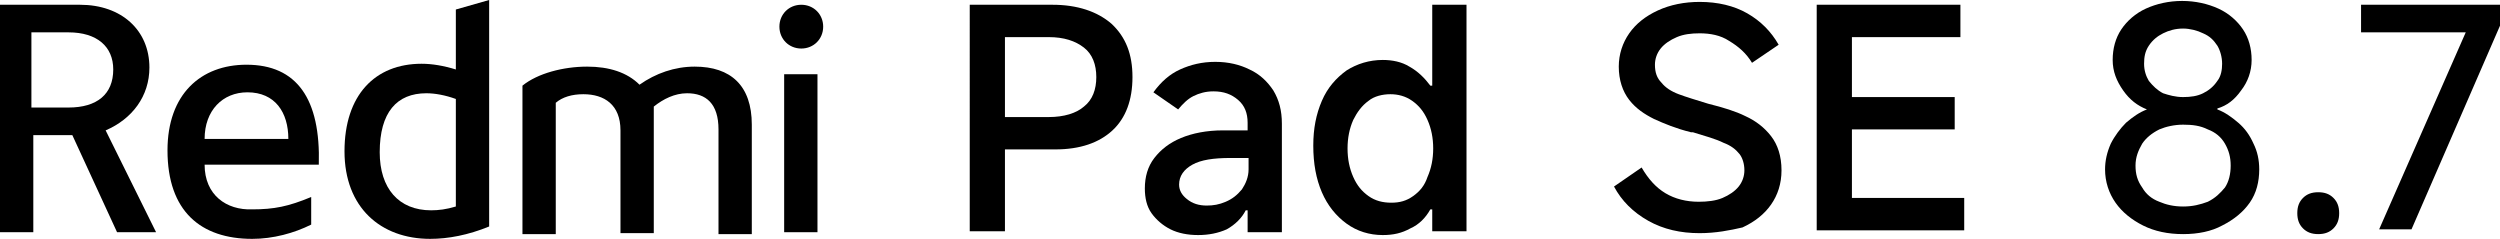
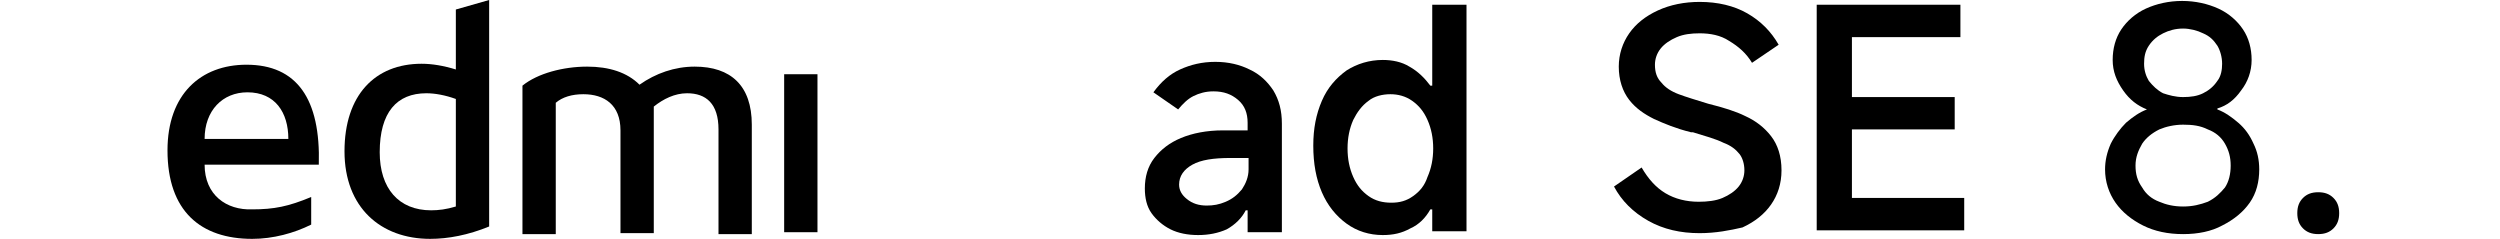
<svg xmlns="http://www.w3.org/2000/svg" id="b" width="262.7" height="25.1" viewBox="0 0 262.7 25.1">
  <g id="c">
-     <path d="M84.2,5.1c1.3,0,2.3-1,2.3-2.3s-1-2.3-2.3-2.3-2.3,1-2.3,2.3,1,2.3,2.3,2.3" />
    <rect x="82.4" y="7.8" width="3.5" height="16.6" />
    <path d="M75.5,24.4v-10.8c0-2.7-1.3-3.8-3.3-3.8-1.3,0-2.5.6-3.5,1.4v13.3h-3.5v-10.8c0-2.7-1.7-3.8-3.9-3.8-1.2,0-2.2.3-2.9.9v13.8h-3.5v-15.6c1.6-1.3,4.3-2,6.8-2,2.3,0,4.2.6,5.5,1.9,1.7-1.2,3.7-1.9,5.8-1.9,3.8,0,6,2,6,6.1v11.5h-3.5s0-.2,0-.2Z" />
    <path d="M47.9,1v6.3c-1.3-.4-2.5-.6-3.6-.6-4.9,0-8.1,3.3-8.1,9.2s3.8,9.2,9,9.2c1.9,0,4-.4,6.2-1.3V0s-3.5,1-3.5,1ZM47.9,21.7c-1,.3-1.8.4-2.6.4-3.4,0-5.4-2.3-5.4-6.1,0-4.2,1.8-6.2,4.9-6.2.9,0,2,.2,3.1.6v11.3Z" />
    <path d="M21.5,17.3h12c.2-6.9-2.3-10.5-7.6-10.5-4.8,0-8.3,3.1-8.3,9,0,6.4,3.5,9.3,8.9,9.3,2.2,0,4.4-.6,6.2-1.5v-2.9c-2.4,1-3.9,1.3-6.2,1.3-2.7.1-5-1.5-5-4.7ZM26,9.7c2.9,0,4.3,2.1,4.3,4.9h-8.8c0-3,1.9-4.9,4.5-4.9Z" />
-     <path d="M11.1,13.7c2.8-1.2,4.6-3.6,4.6-6.6,0-3.9-2.9-6.6-7.3-6.6H0v23.9h3.5v-10.2h4.1l4.7,10.2h4.1s-5.3-10.7-5.3-10.7ZM7.2,11.3h-3.9V3.4h3.9c3,0,4.7,1.5,4.7,3.9,0,2.6-1.7,4-4.7,4Z" />
-     <path d="M104.2,15.7v-3.4h6c1.6,0,2.9-.4,3.7-1.1.9-.7,1.3-1.8,1.3-3.1s-.4-2.4-1.3-3.1-2.1-1.1-3.7-1.1h-4.6v20.4h-3.7V.5h8.7c2.6,0,4.7.7,6.2,2,1.5,1.4,2.2,3.2,2.2,5.6s-.7,4.3-2.1,5.6-3.4,2-6,2c0,0-6.7,0-6.7,0Z" />
    <path d="M125.9,24.7c-1.1,0-2.1-.2-2.9-.6s-1.5-1-2-1.7-.7-1.6-.7-2.6c0-1.2.3-2.3,1-3.2s1.6-1.6,2.8-2.1,2.7-.8,4.4-.8h2.6v-.8c0-1-.3-1.8-1-2.4-.7-.6-1.5-.9-2.6-.9-.8,0-1.5.2-2.1.5s-1.1.8-1.6,1.4l-2.6-1.8c.8-1.1,1.7-1.9,2.8-2.4s2.3-.8,3.7-.8,2.6.3,3.6.8c1.1.5,1.9,1.3,2.5,2.2.6,1,.9,2.1.9,3.5v11.4h-3.6v-2.3h-.2c-.4.8-1.1,1.5-2,2-.9.4-1.9.6-3,.6ZM126.8,21.6c.7,0,1.3-.1,2-.4s1.2-.7,1.7-1.3c.4-.6.7-1.3.7-2.1v-1.2h-1.9c-1.8,0-3.1.2-4,.7s-1.4,1.2-1.4,2.1c0,.6.3,1.1.8,1.5.6.5,1.3.7,2.1.7Z" />
    <path d="M154.1,24.3h-3.6v-2.3h-.2c-.5.9-1.2,1.6-2.1,2-.9.5-1.8.7-2.9.7-1.4,0-2.7-.4-3.8-1.2s-2-1.9-2.6-3.3-.9-3-.9-4.9c0-1.8.3-3.3.9-4.7.6-1.4,1.5-2.4,2.6-3.2,1.1-.7,2.4-1.1,3.8-1.1,1,0,2,.2,2.8.7.9.5,1.6,1.2,2.2,2h.2V.5h3.6v23.8ZM150.6,15.6c0-1.1-.2-2.1-.6-3-.4-.9-.9-1.5-1.6-2-.7-.5-1.5-.7-2.3-.7s-1.7.2-2.3.7c-.7.5-1.2,1.2-1.6,2-.4.9-.6,1.9-.6,3s.2,2.1.6,3c.4.9.9,1.5,1.6,2,.7.5,1.5.7,2.4.7s1.6-.2,2.3-.7,1.2-1.1,1.5-2c.4-.9.6-1.9.6-3h0Z" />
    <path d="M178.6,24.5c-2,0-3.8-.4-5.4-1.3-1.6-.9-2.8-2.1-3.6-3.6l2.9-2c.7,1.2,1.5,2.1,2.5,2.7s2.2.9,3.5.9c.9,0,1.8-.1,2.5-.4s1.3-.7,1.7-1.2.6-1.1.6-1.7c0-.7-.2-1.3-.5-1.7-.4-.5-.9-.9-1.7-1.2-.8-.4-1.9-.7-3.2-1.1h-.2c-1.6-.4-2.8-.9-3.9-1.4-1-.5-1.9-1.1-2.6-2-.7-.9-1.1-2.1-1.1-3.5,0-1.3.4-2.5,1.1-3.5.7-1,1.7-1.8,3-2.4s2.8-.9,4.4-.9c1.9,0,3.6.4,5,1.2s2.5,1.9,3.3,3.3l-2.8,1.9c-.6-1-1.4-1.7-2.4-2.3-.9-.6-2-.8-3.1-.8-.9,0-1.7.1-2.4.4-.7.3-1.3.7-1.7,1.2s-.6,1.1-.6,1.7c0,.8.2,1.4.7,1.9.4.5,1,.9,1.8,1.2s1.8.6,3.1,1c1.6.4,2.9.8,3.9,1.3,1.1.5,2,1.2,2.7,2.1.7.9,1.1,2.1,1.1,3.6,0,1.4-.4,2.6-1.1,3.6-.7,1-1.7,1.8-3,2.4-1.3.3-2.8.6-4.5.6Z" />
    <path d="M194.5,20.8h11.9v3.4h-15.5V.5h15.1v3.4h-11.4v6.3h10.8v3.4h-10.8v7.2h-.1Z" />
    <path d="M229.4,24.6c-1.6,0-3-.3-4.2-.9s-2.2-1.4-2.9-2.4-1.1-2.2-1.1-3.5c0-.9.2-1.8.6-2.7.4-.8,1-1.6,1.6-2.2.7-.6,1.4-1.1,2.2-1.4h0c-1-.4-1.8-1-2.5-2s-1.1-2-1.1-3.2.3-2.3.9-3.2c.6-.9,1.5-1.7,2.6-2.2s2.4-.8,3.8-.8,2.7.3,3.8.8,2,1.3,2.6,2.2c.6.9.9,2,.9,3.2s-.4,2.3-1.1,3.2c-.7,1-1.5,1.6-2.5,1.9v.1c.8.3,1.5.8,2.2,1.4.7.6,1.2,1.3,1.6,2.2.4.8.6,1.7.6,2.7,0,1.3-.3,2.5-1,3.5s-1.7,1.8-2.9,2.4c-1.1.6-2.5.9-4.1.9h0ZM229.4,21.7c1,0,1.8-.2,2.6-.5.8-.4,1.3-.9,1.8-1.5.4-.6.6-1.4.6-2.3s-.2-1.6-.6-2.3-1-1.2-1.8-1.5c-.8-.4-1.6-.5-2.6-.5-.9,0-1.8.2-2.5.5-.8.4-1.4.9-1.8,1.5-.4.7-.7,1.4-.7,2.3s.2,1.6.7,2.3c.4.7,1,1.2,1.8,1.5.7.3,1.5.5,2.5.5ZM229.4,10.2c.8,0,1.5-.1,2.1-.4.6-.3,1.1-.7,1.5-1.3.4-.5.5-1.2.5-1.8,0-.7-.2-1.4-.5-1.9-.4-.6-.8-1-1.5-1.3-.6-.3-1.4-.5-2.1-.5-.8,0-1.5.2-2.1.5s-1.1.7-1.5,1.3-.5,1.2-.5,1.9.2,1.3.5,1.8c.4.5.9,1,1.5,1.3.6.2,1.3.4,2.1.4Z" />
    <path d="M243.6,24.6c-.7,0-1.2-.2-1.6-.6-.4-.4-.6-.9-.6-1.6s.2-1.2.6-1.6c.4-.4.9-.6,1.6-.6s1.2.2,1.6.6c.4.4.6.9.6,1.6s-.2,1.2-.6,1.6c-.4.4-.9.6-1.6.6Z" />
-     <path d="M250,24.1l9.1-20.7h-11V.5h14.6v2.2l-9.3,21.4h-3.4Z" />
  </g>
</svg>